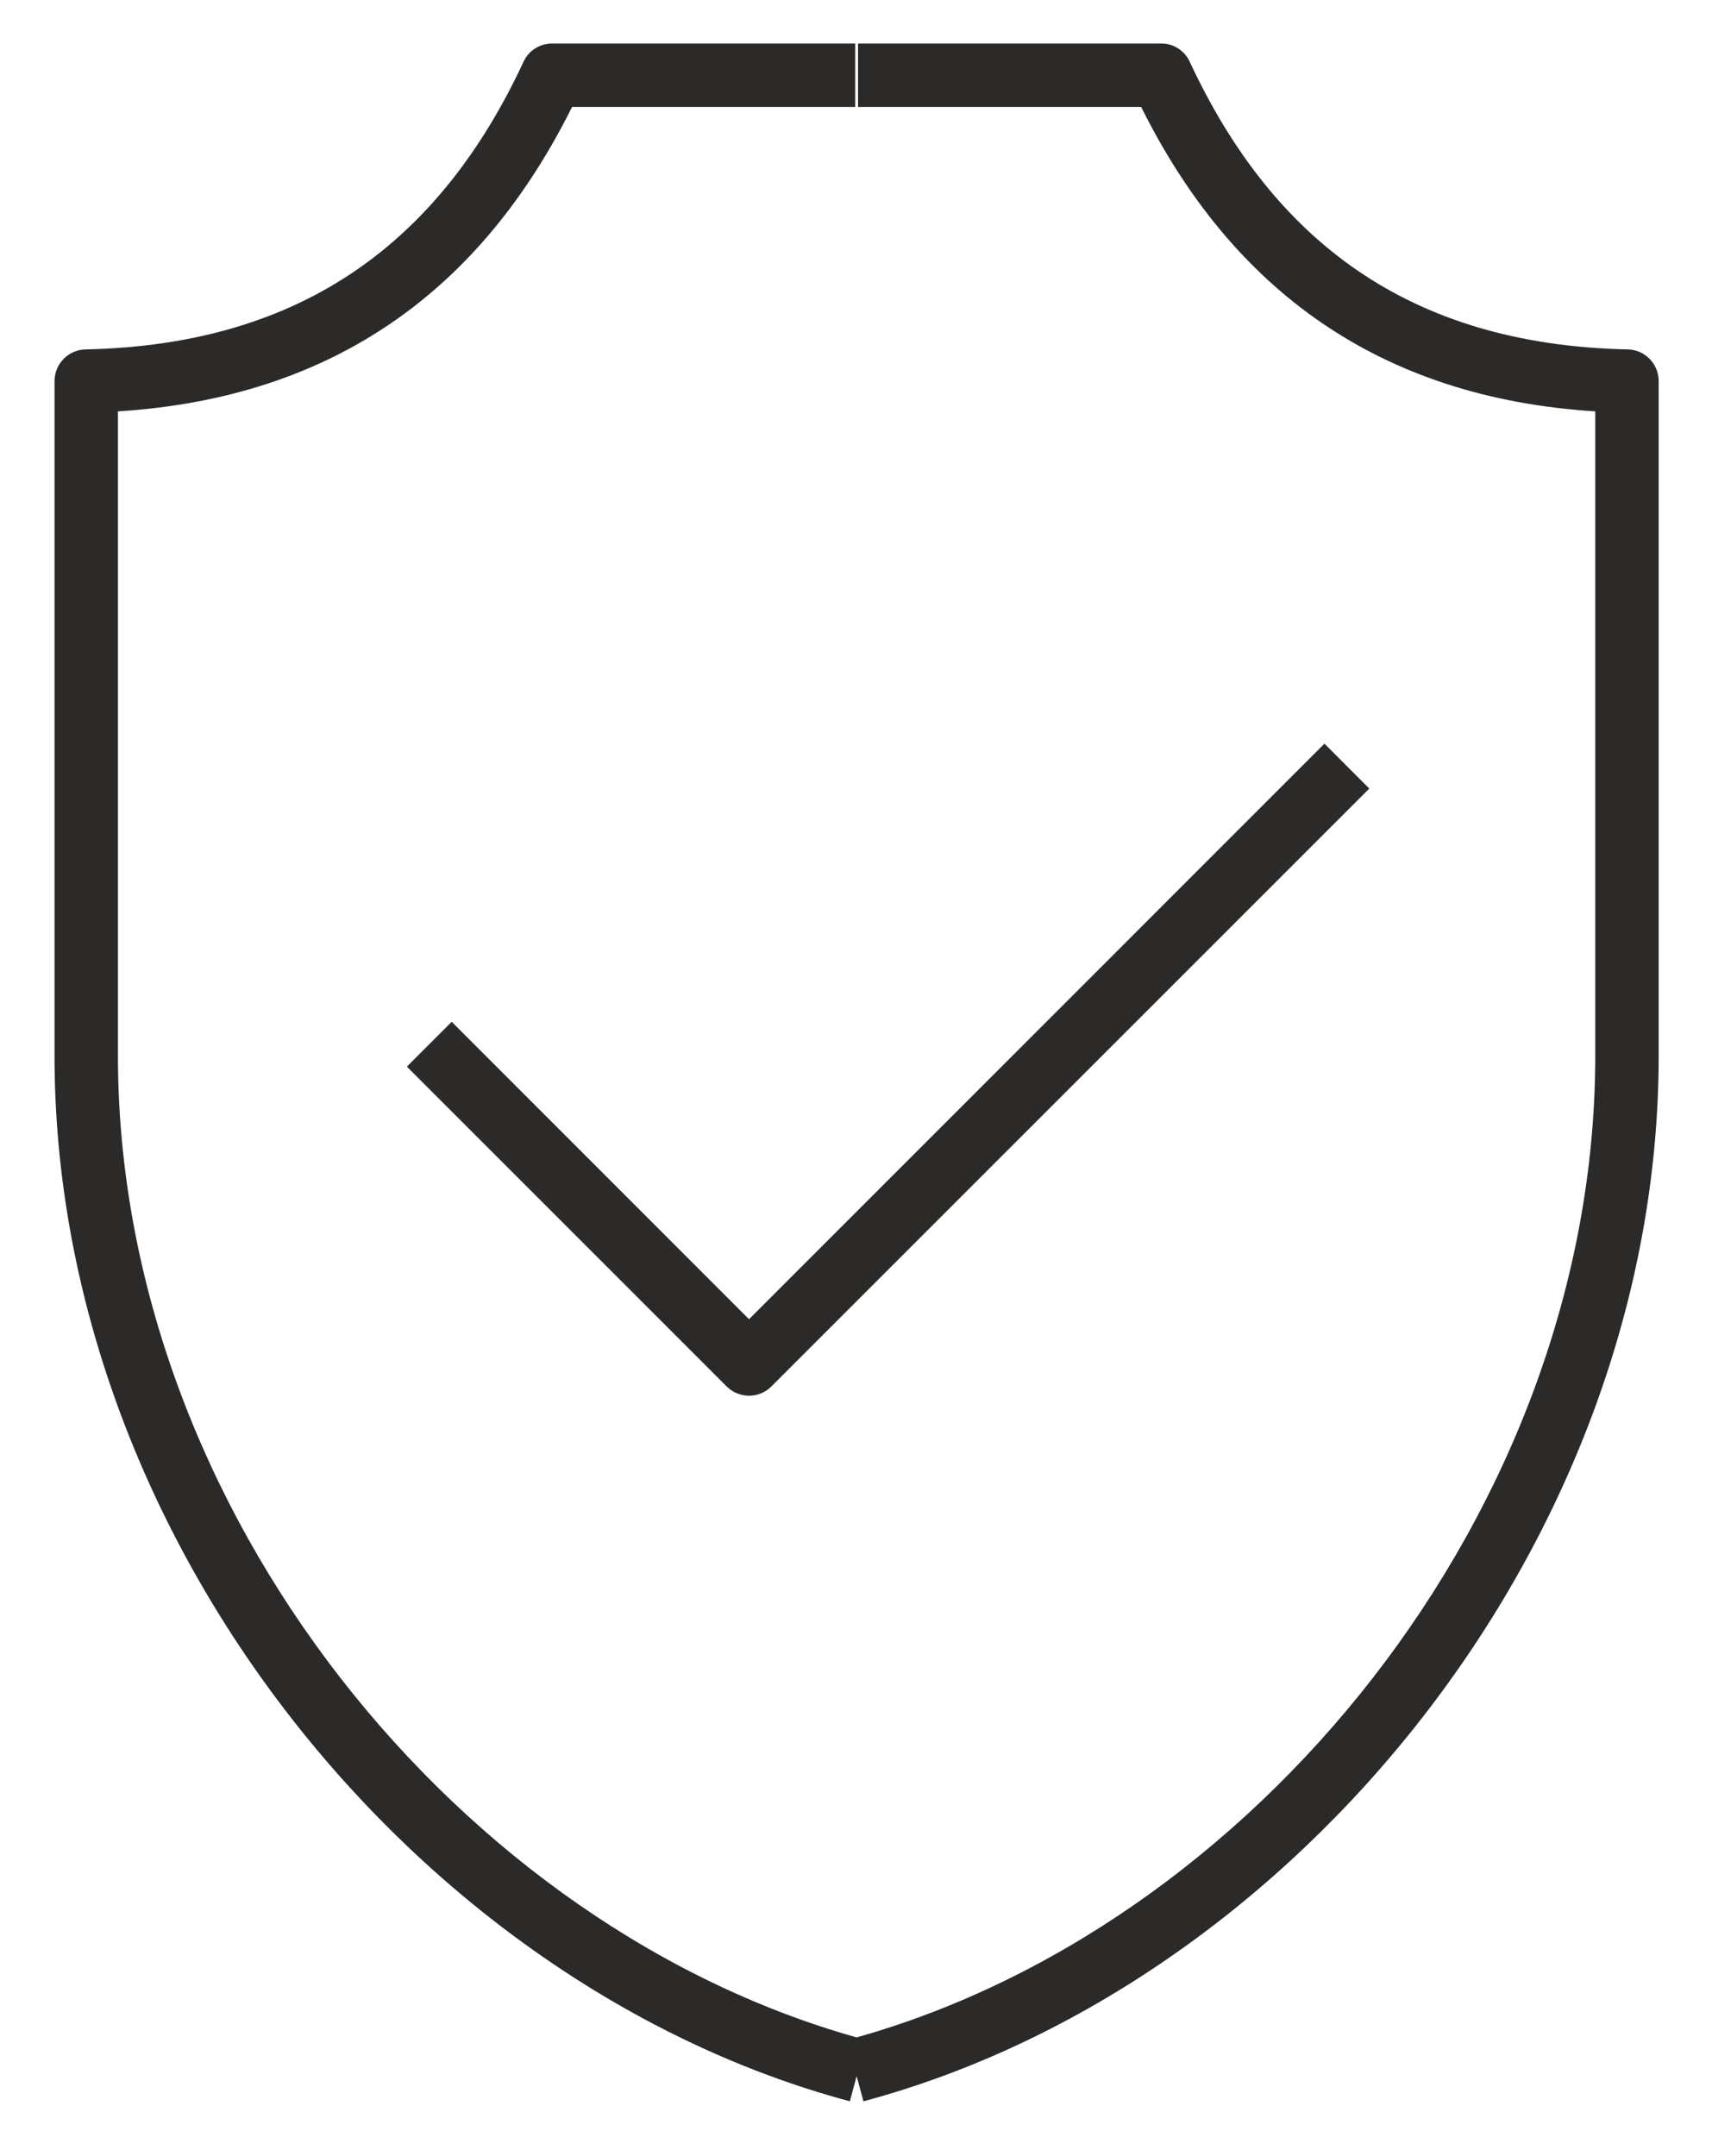
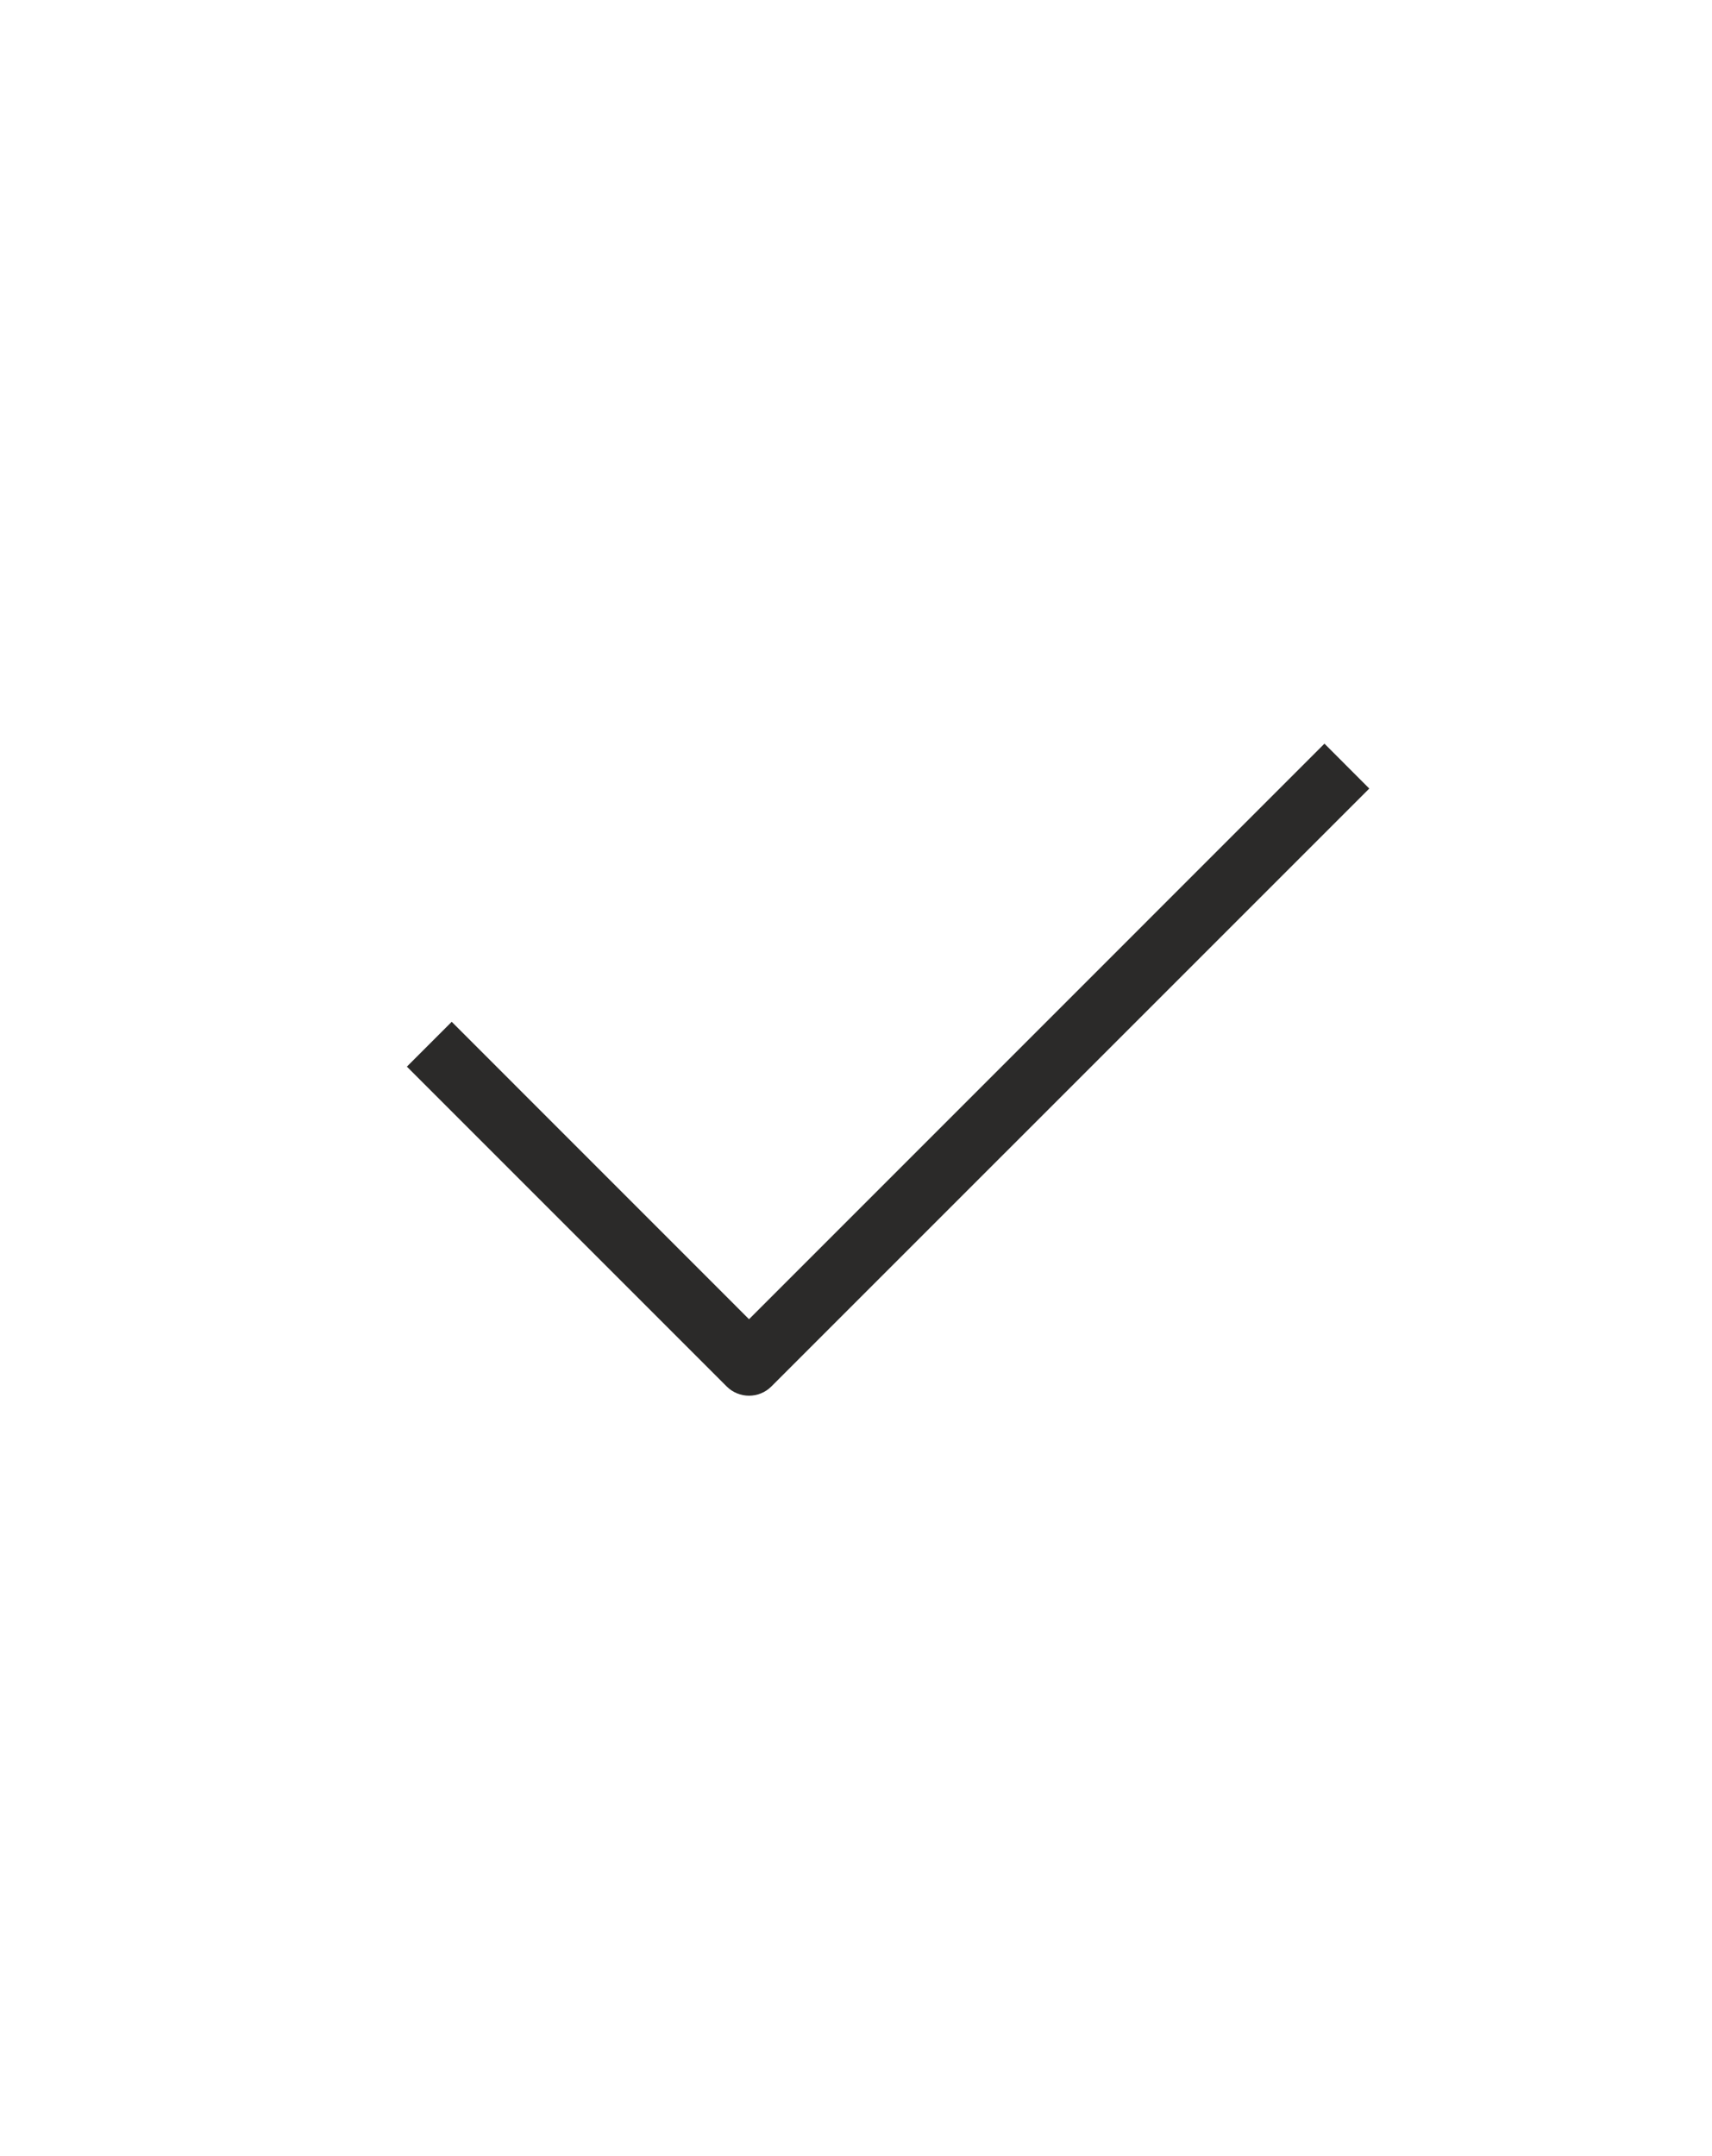
<svg xmlns="http://www.w3.org/2000/svg" width="27" height="34" viewBox="0 0 27 34" fill="none">
-   <path d="M0.86 16.648V6.01C0.86 5.738 1.077 5.516 1.349 5.51C3.098 5.473 4.493 5.03 5.608 4.267C6.726 3.502 7.596 2.394 8.256 0.975L8.29 0.912C8.381 0.772 8.538 0.686 8.709 0.686H13.487V1.686H9.022C8.319 3.098 7.388 4.261 6.174 5.092C4.987 5.904 3.557 6.38 1.86 6.487V16.648C1.86 23.825 7.282 30.46 13.662 32.17L13.533 32.653L13.403 33.136C6.596 31.312 0.86 24.289 0.86 16.648Z" fill="#2B2A29" />
  <path d="M21.595 12.435L12.166 21.863C11.971 22.058 11.655 22.058 11.46 21.863L6.417 16.82L7.124 16.113L11.813 20.803L20.888 11.727L21.595 12.435Z" fill="#2B2A29" />
-   <path d="M25.159 16.648V6.487C23.463 6.38 22.033 5.904 20.846 5.092C19.631 4.261 18.7 3.098 17.997 1.686H13.532V0.686H18.311L18.383 0.69C18.548 0.714 18.693 0.82 18.764 0.975C19.424 2.394 20.293 3.502 21.411 4.267C22.526 5.03 23.921 5.473 25.67 5.51C25.942 5.515 26.159 5.738 26.159 6.01V16.648C26.159 24.288 20.424 31.312 13.617 33.136L13.357 32.17C19.738 30.461 25.159 23.826 25.159 16.648Z" fill="#2B2A29" />
</svg>